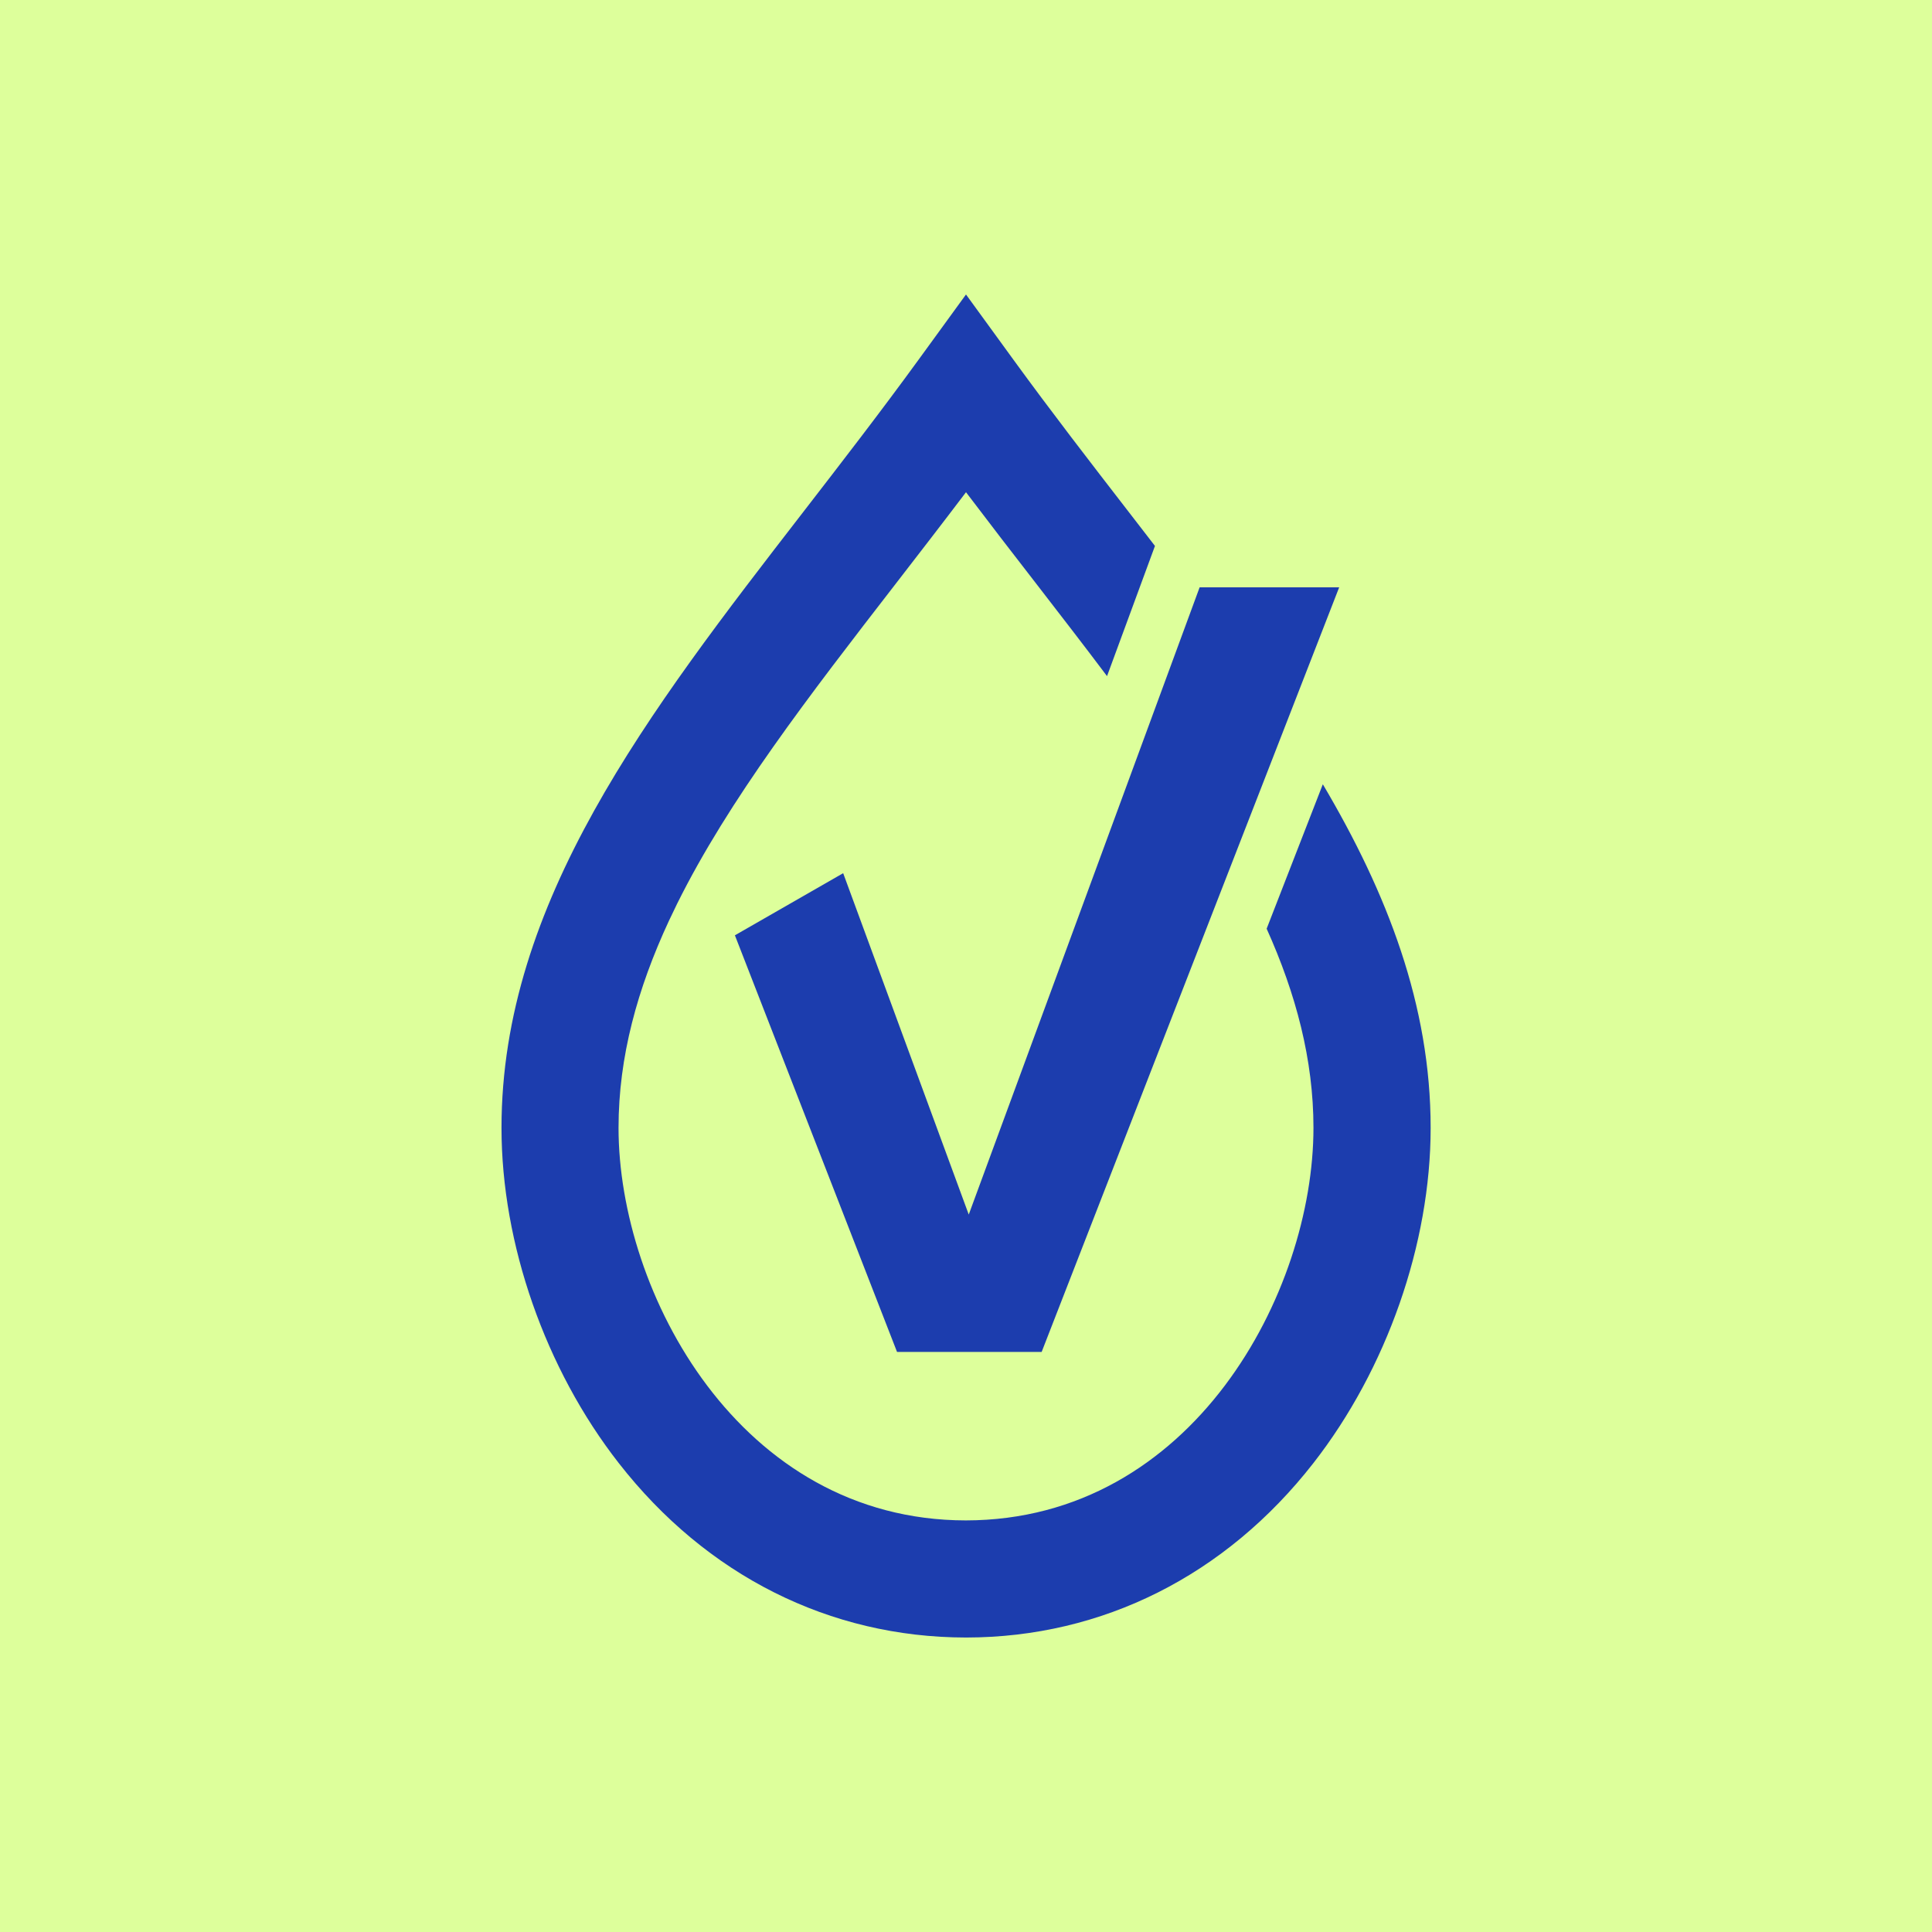
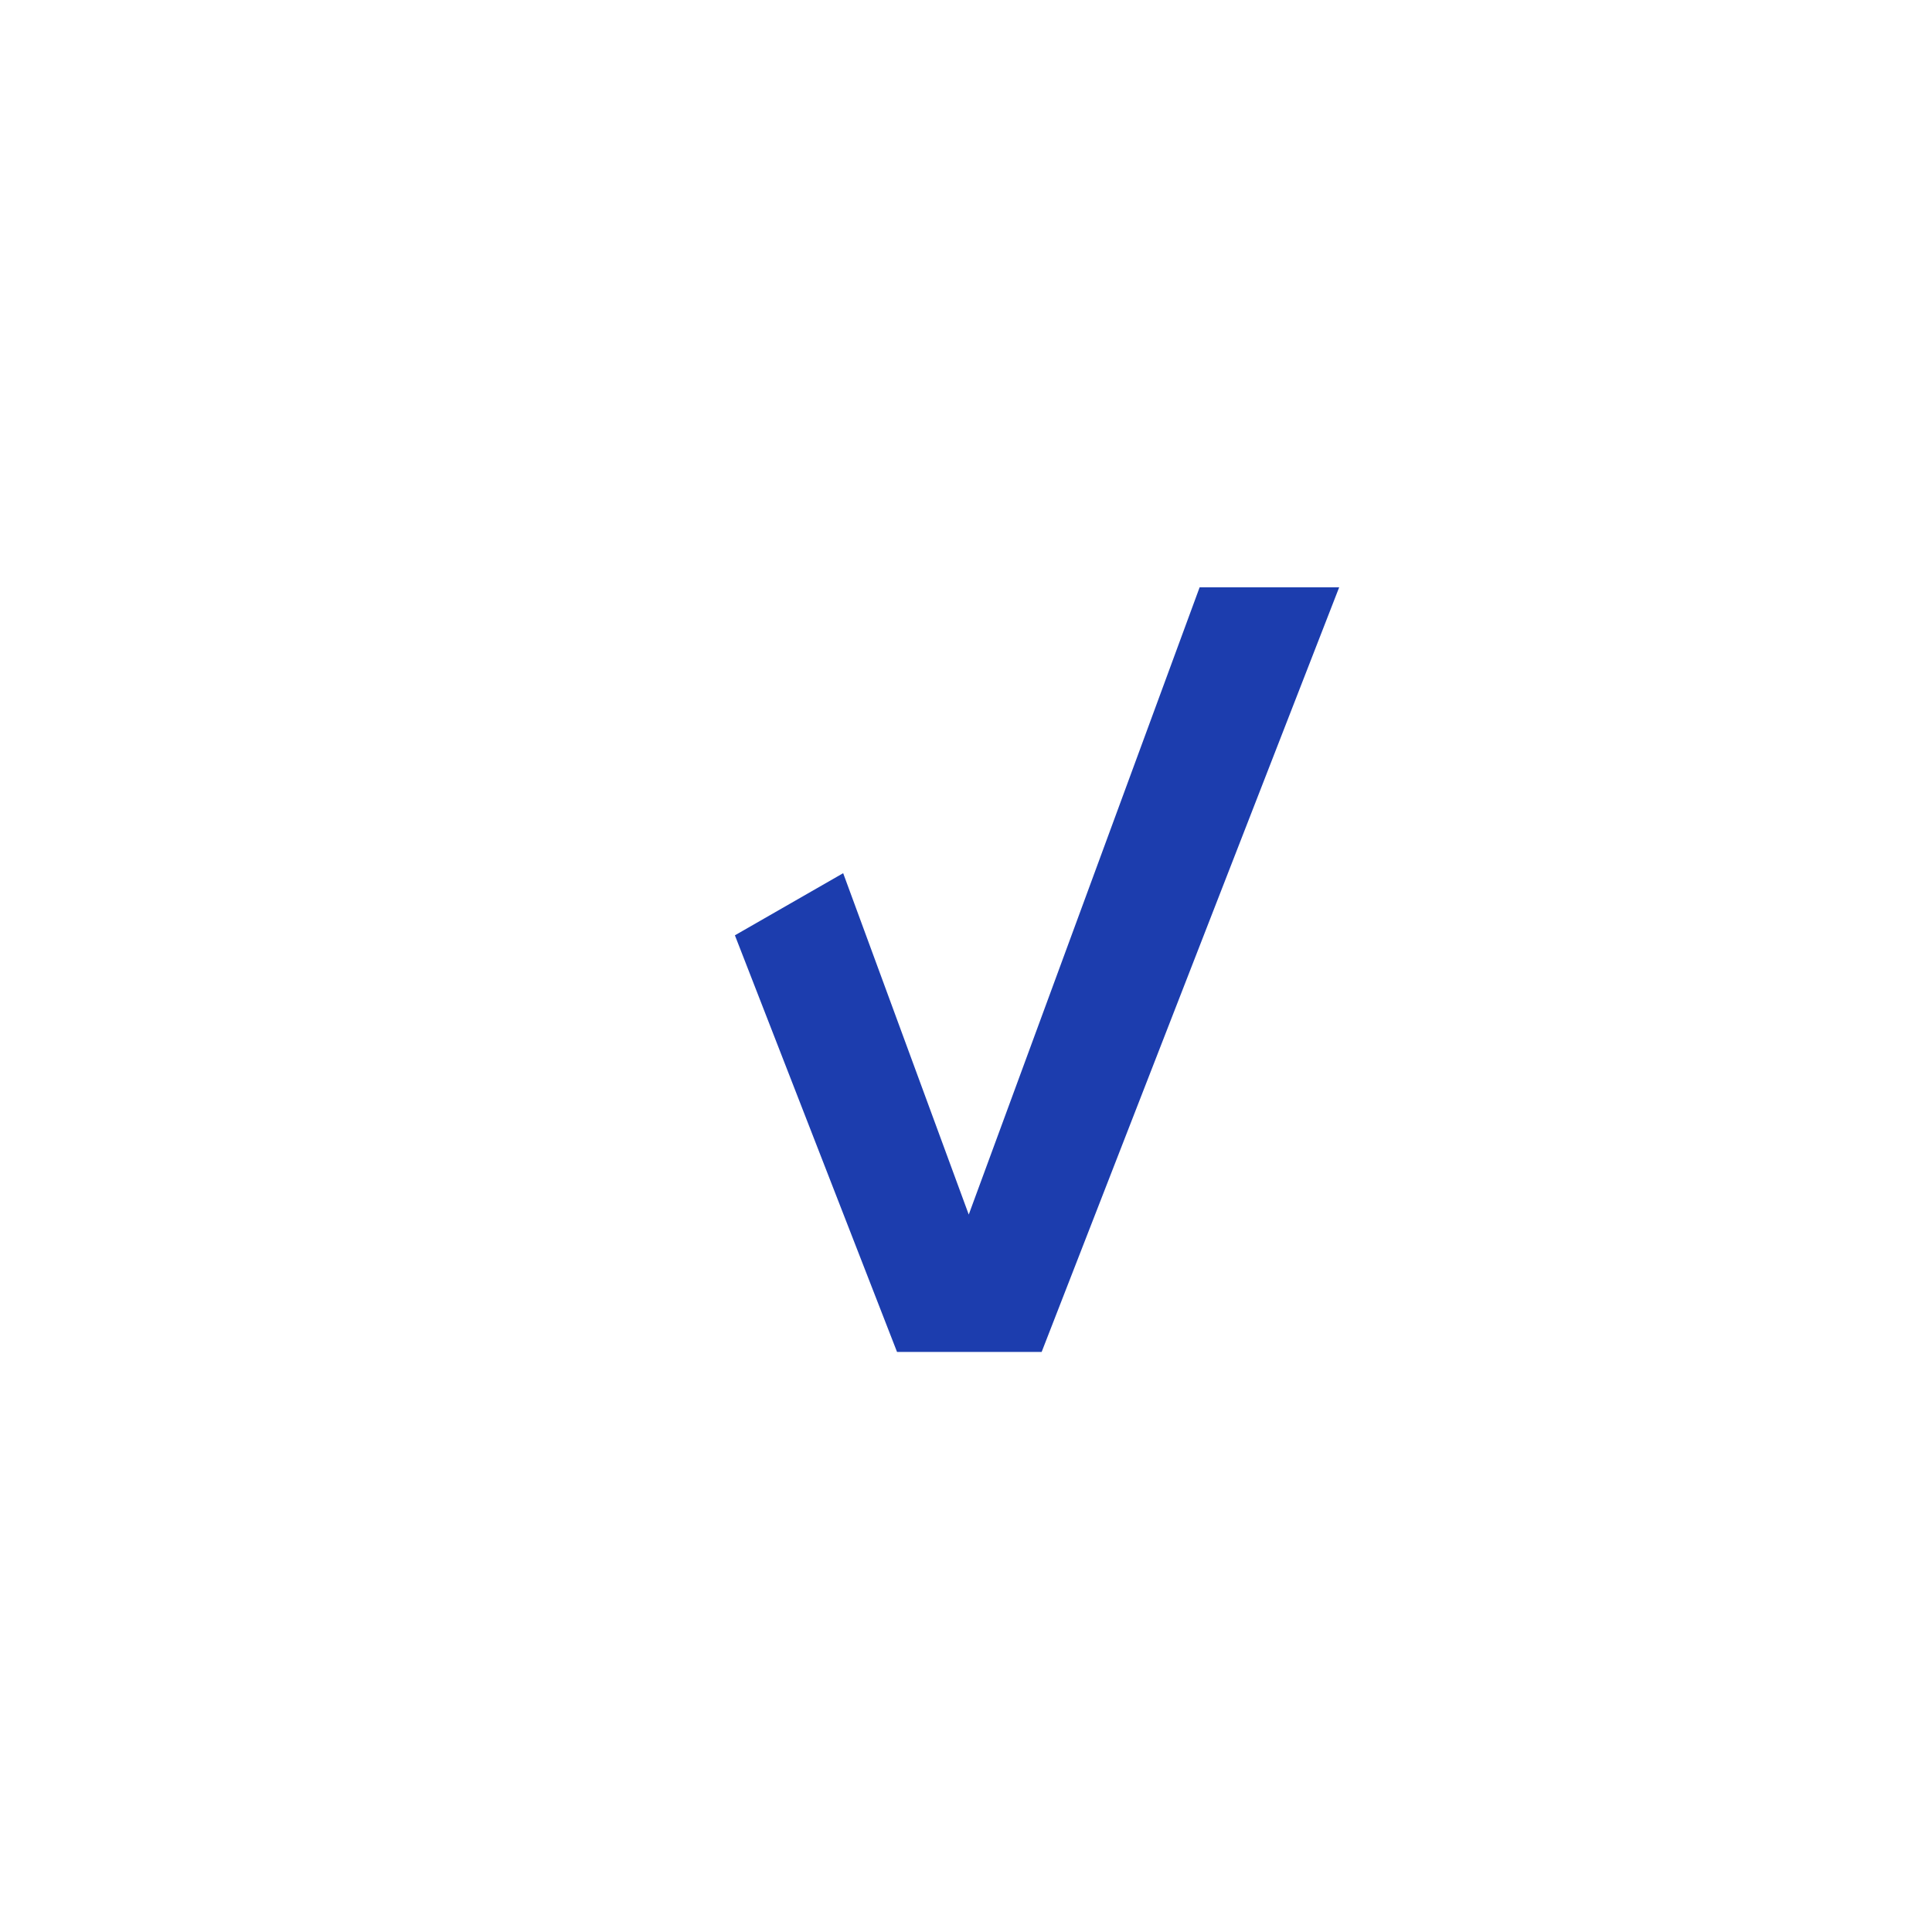
<svg xmlns="http://www.w3.org/2000/svg" id="Warstwa_1" version="1.1" viewBox="0 0 260 260">
  <defs>
    <style>
      .st0 {
        fill: #1c3dae;
      }

      .st1 {
        fill: #ddff9b;
      }
    </style>
  </defs>
-   <rect class="st1" width="260" height="260" />
  <g>
-     <path class="st0" d="M178.01,105.57l-7.55,19.41c3.95,8.78,6.3,17.62,6.3,26.8,0,22.13-16.24,52.79-46.78,52.83-30.49-.03-46.74-30.7-46.74-52.83,0-9.56,2.54-18.73,6.78-27.86l1.11-2.31c6.93-13.96,17.7-27.91,29.42-43.06,3.1-4.01,6.27-8.11,9.45-12.31,3.18,4.2,6.34,8.3,9.45,12.31,3.27,4.23,6.47,8.37,9.53,12.44l6.45-17.52c-1.17-1.52-2.34-3.03-3.52-4.56-5.11-6.61-10.39-13.44-15.54-20.52l-6.37-8.76-6.37,8.76c-5.15,7.08-10.43,13.91-15.54,20.52-20.88,27.01-40.6,52.52-40.6,82.87,0,15.6,5.9,32.47,15.79,45.13,11.79,15.11,28.37,23.44,46.69,23.46h.08c18.32-.02,34.9-8.35,46.69-23.46,9.88-12.66,15.79-29.53,15.79-45.13,0-16.5-5.83-31.56-14.5-46.22Z" />
    <polygon class="st0" points="180.22 79.04 161.44 79.04 130.37 163.45 113.47 117.51 98.9 125.87 120.72 181.94 140.18 181.94 180.22 79.04" />
  </g>
</svg>